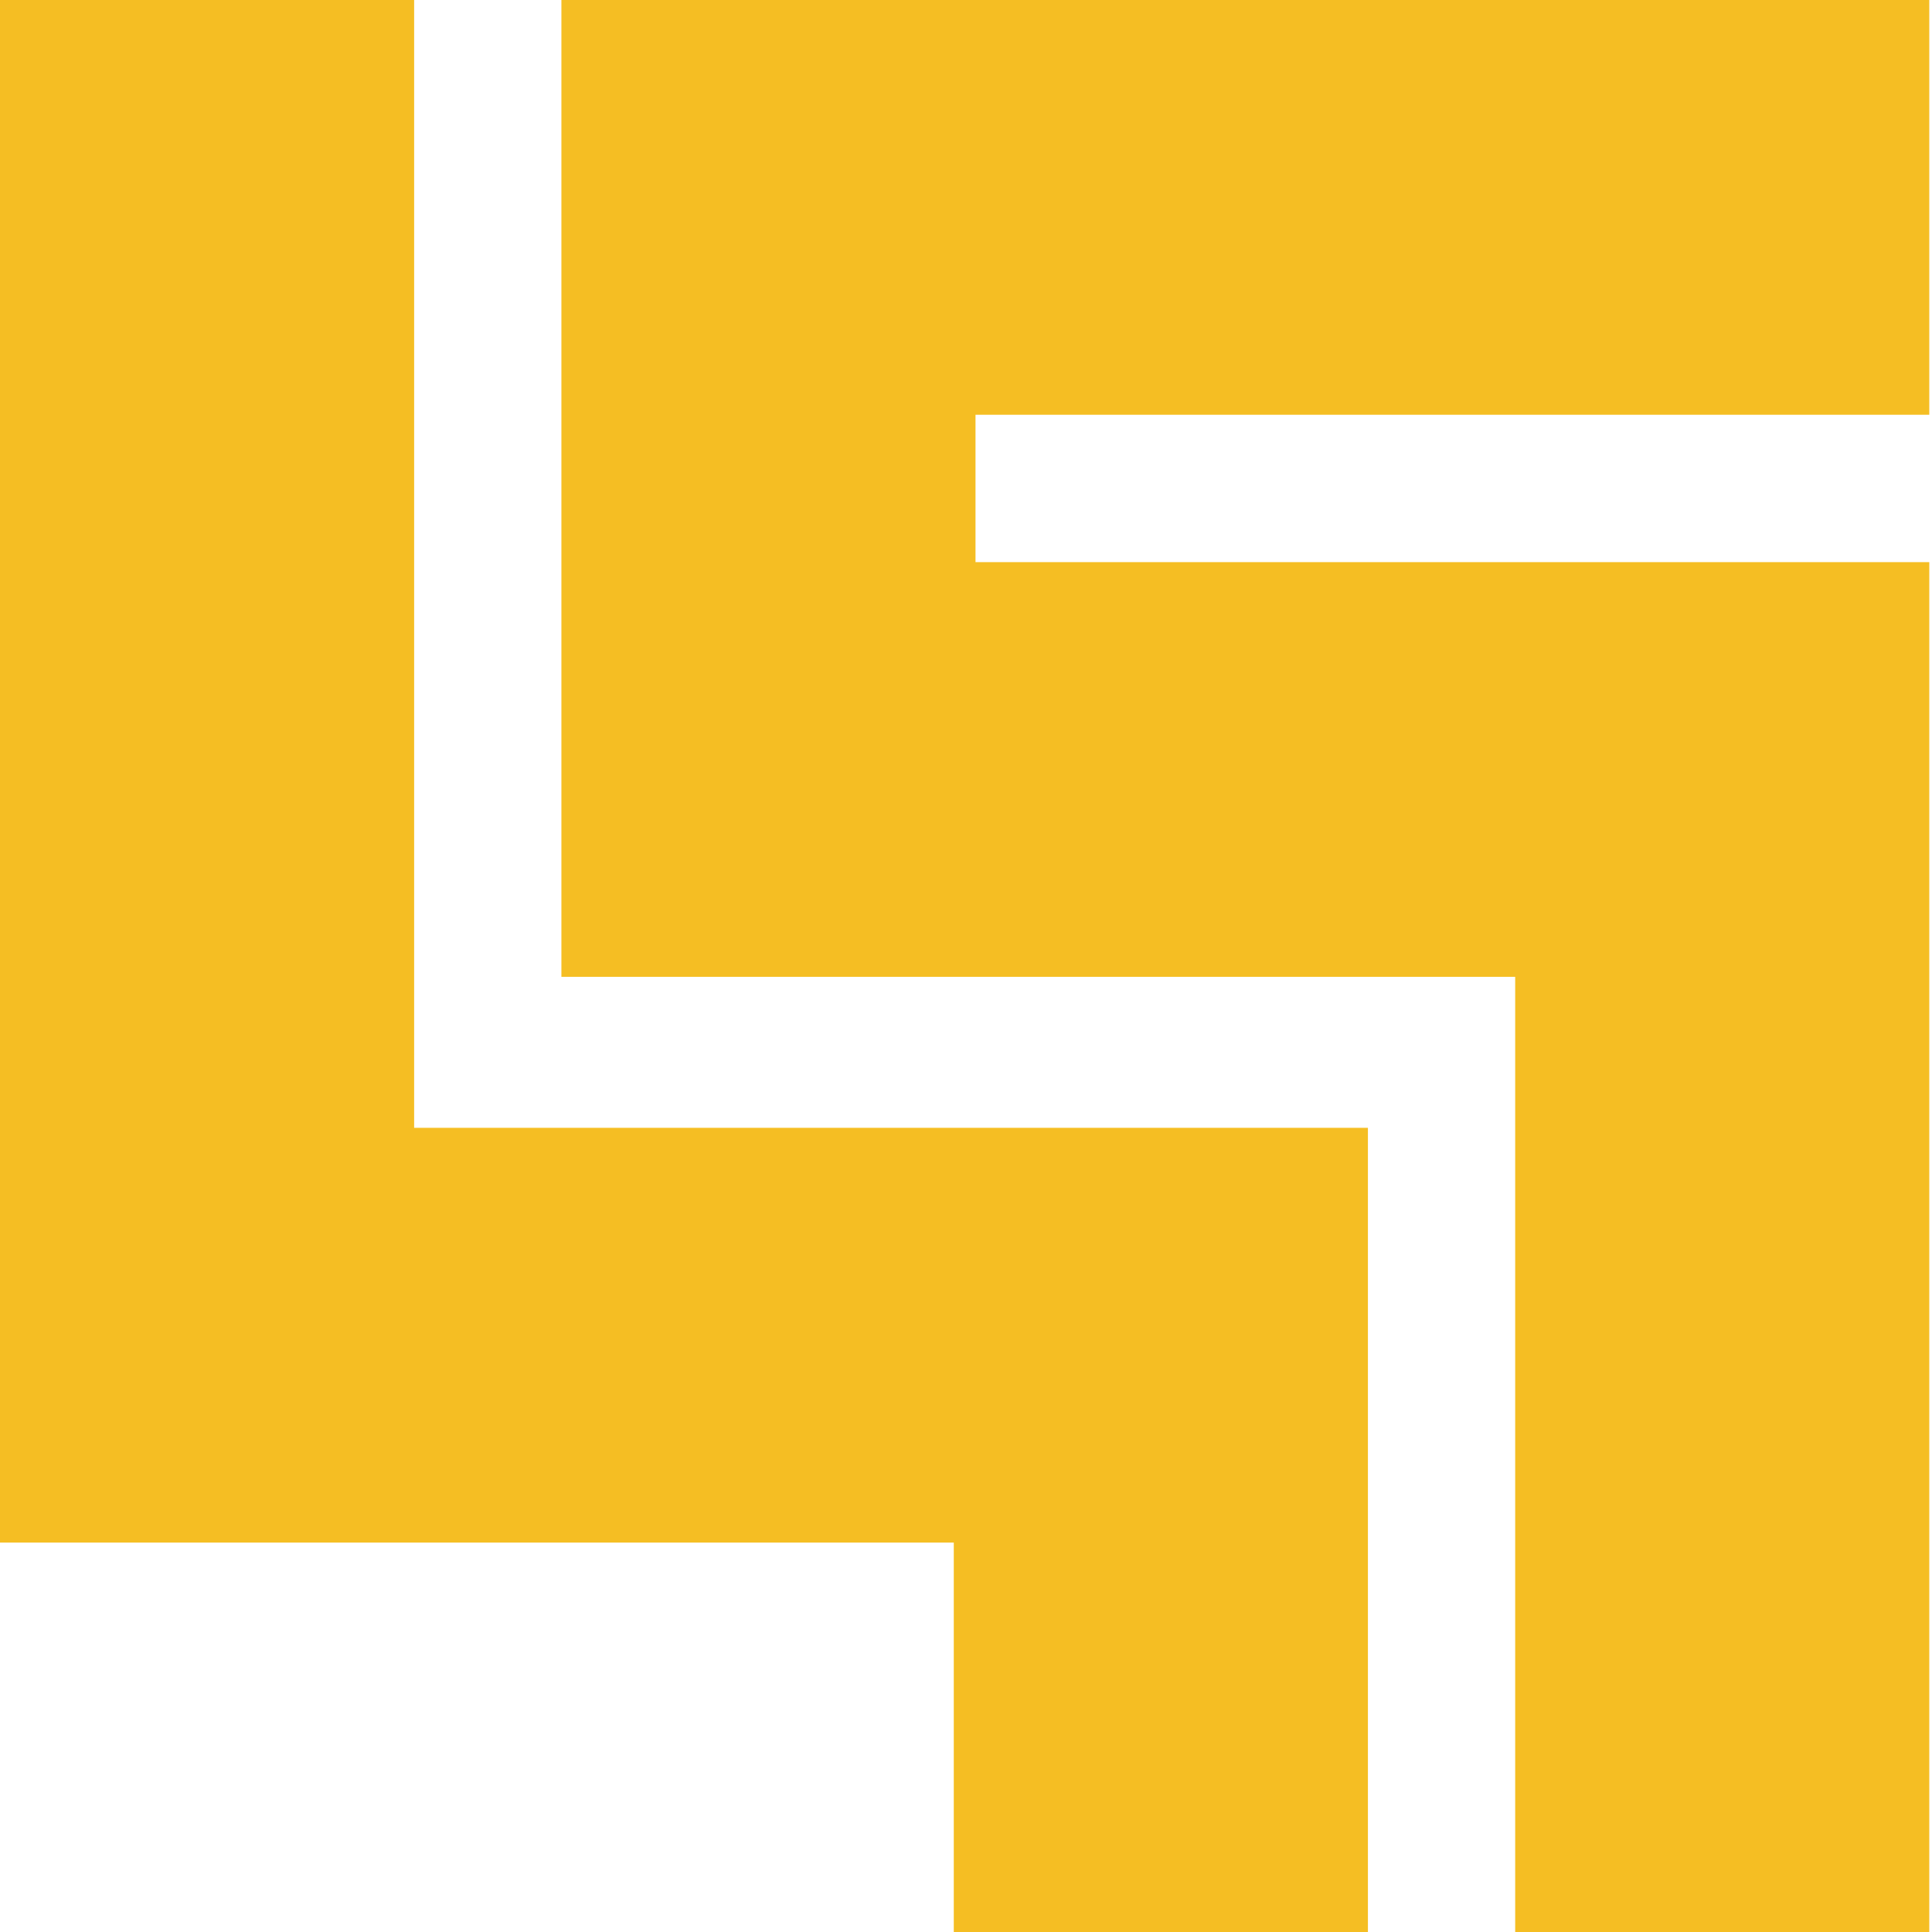
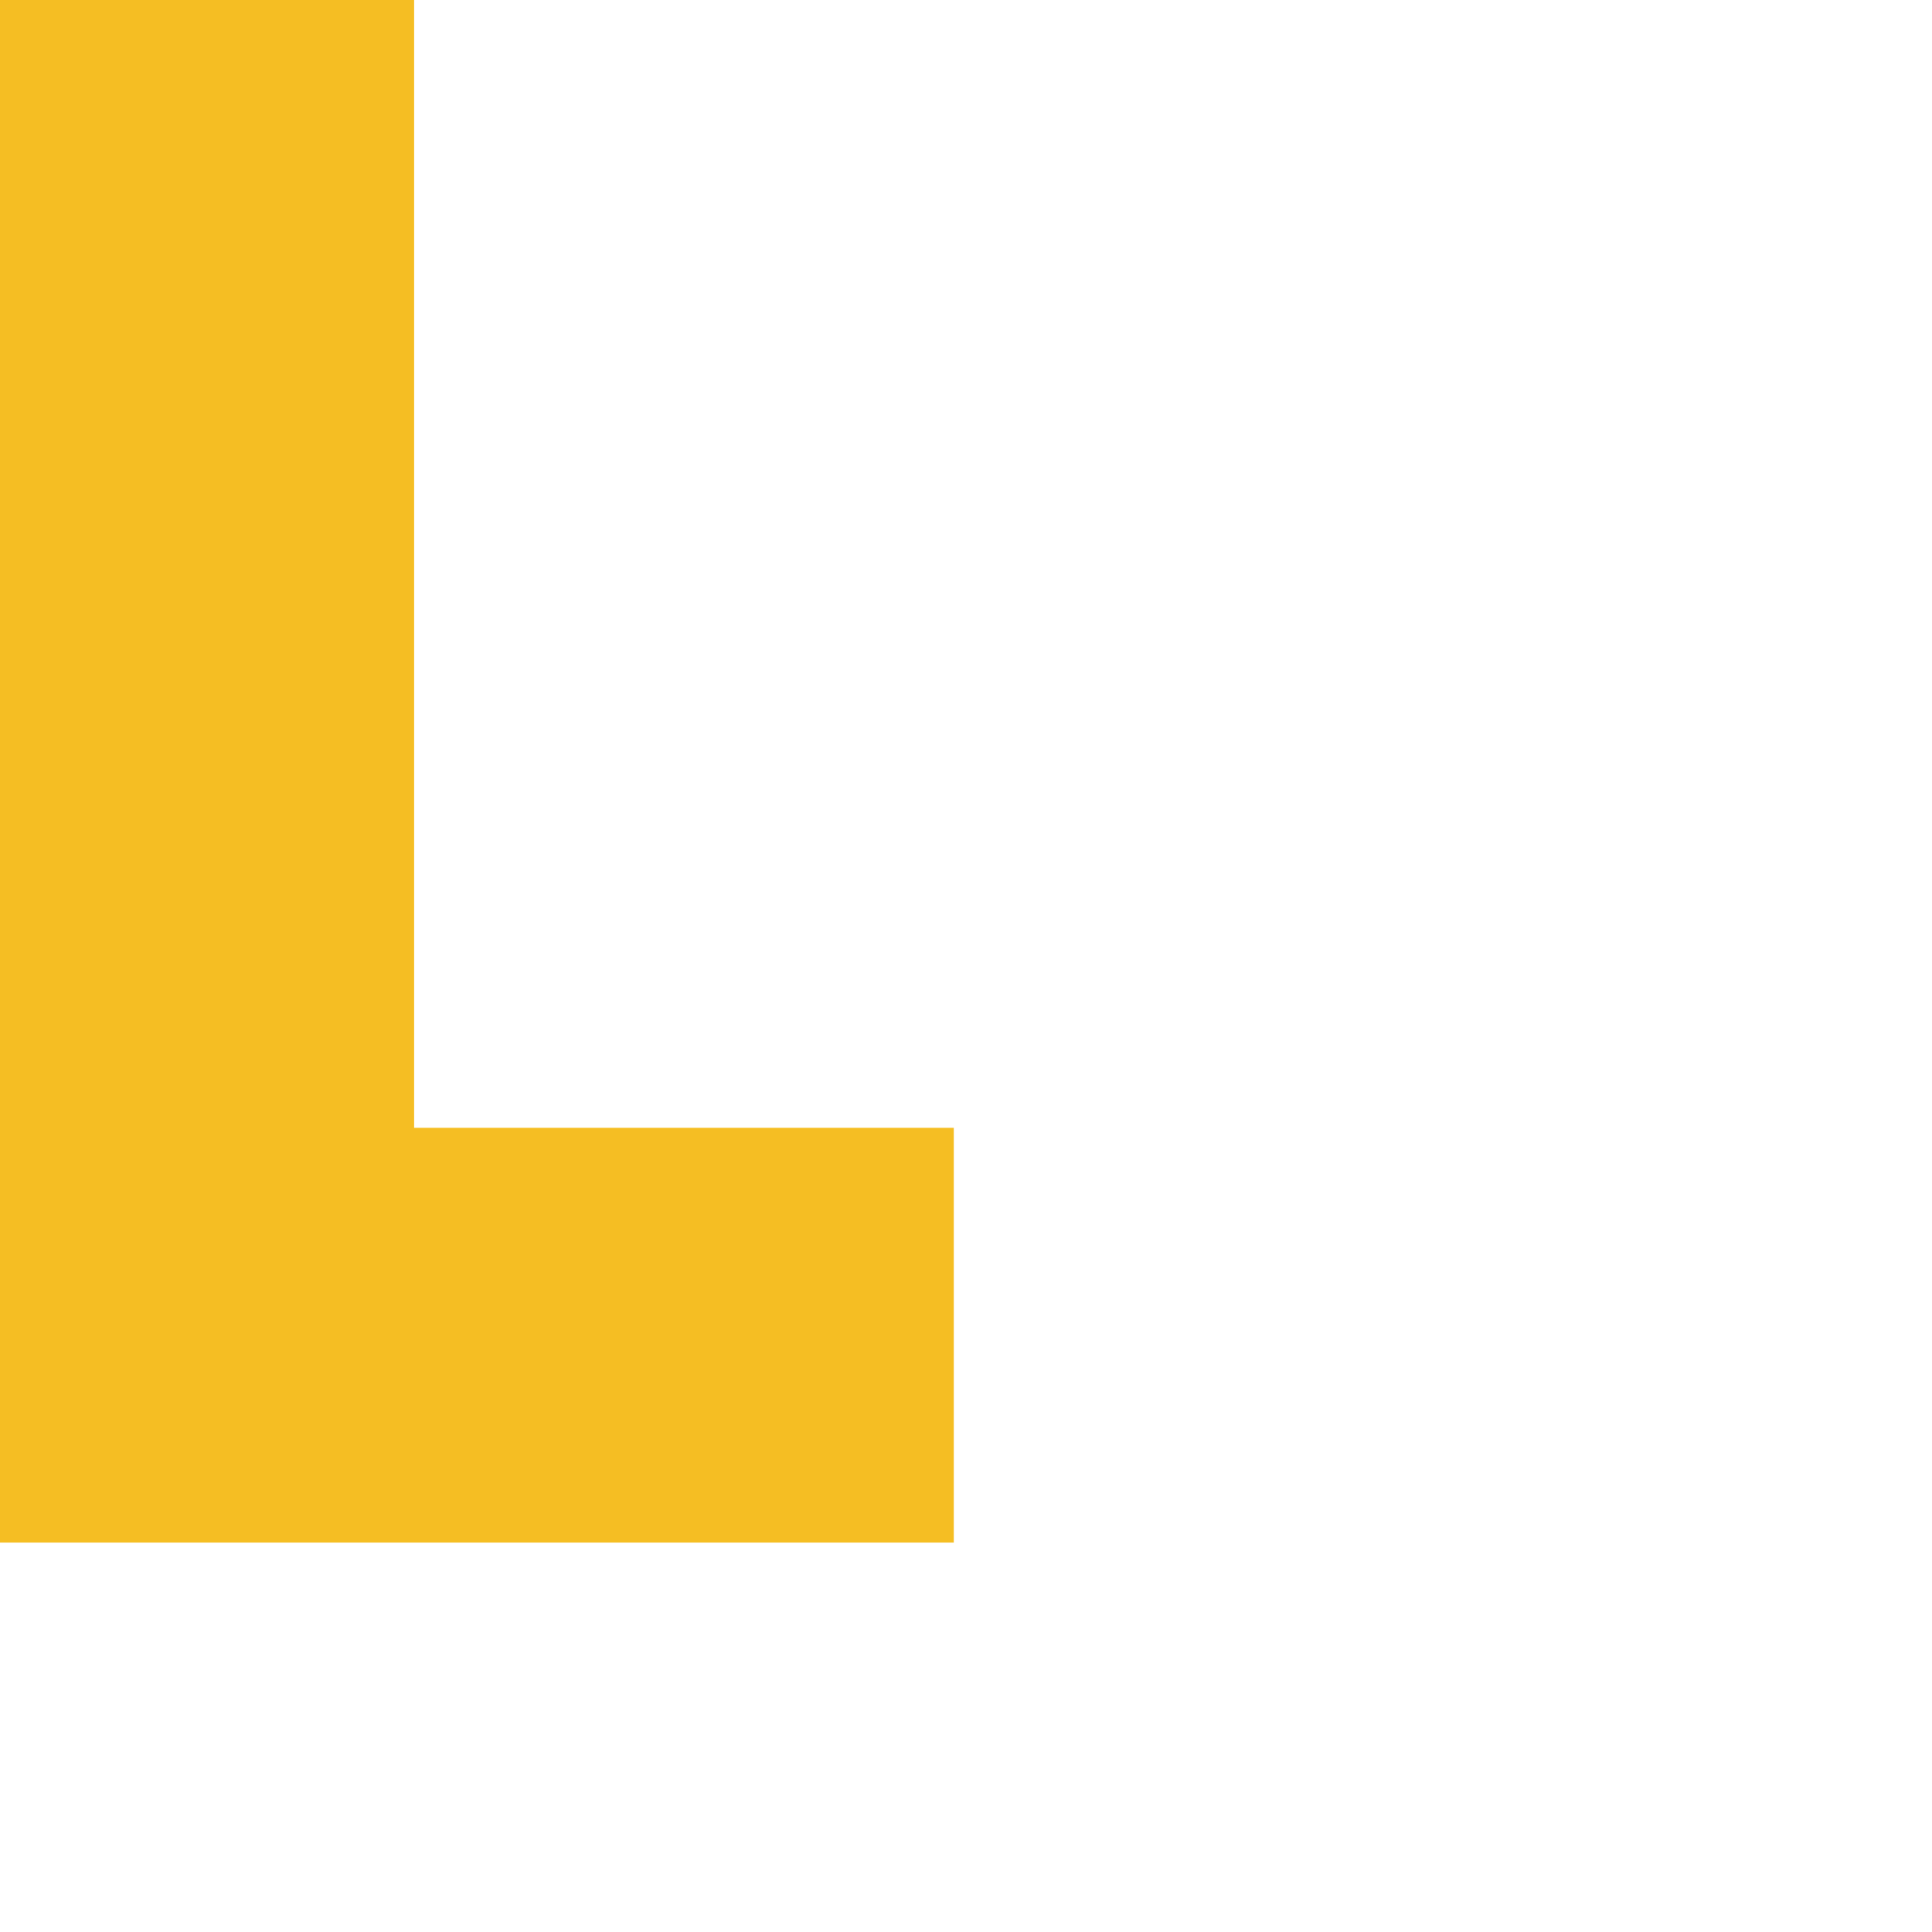
<svg xmlns="http://www.w3.org/2000/svg" width="62" height="62" viewBox="0 0 62 62" fill="none">
-   <path d="M13.29 36.193V0H0V49.503H30.608V62H43.898V36.193H13.29Z" fill="#F5BE23" />
-   <path d="M61.913 13.31V0H18.016V31.348H48.624V62H61.913V18.097V18.04H31.305V13.31H61.913Z" fill="#F5BE23" />
+   <path d="M13.29 36.193V0H0V49.503H30.608V62V36.193H13.29Z" fill="#F5BE23" />
</svg>